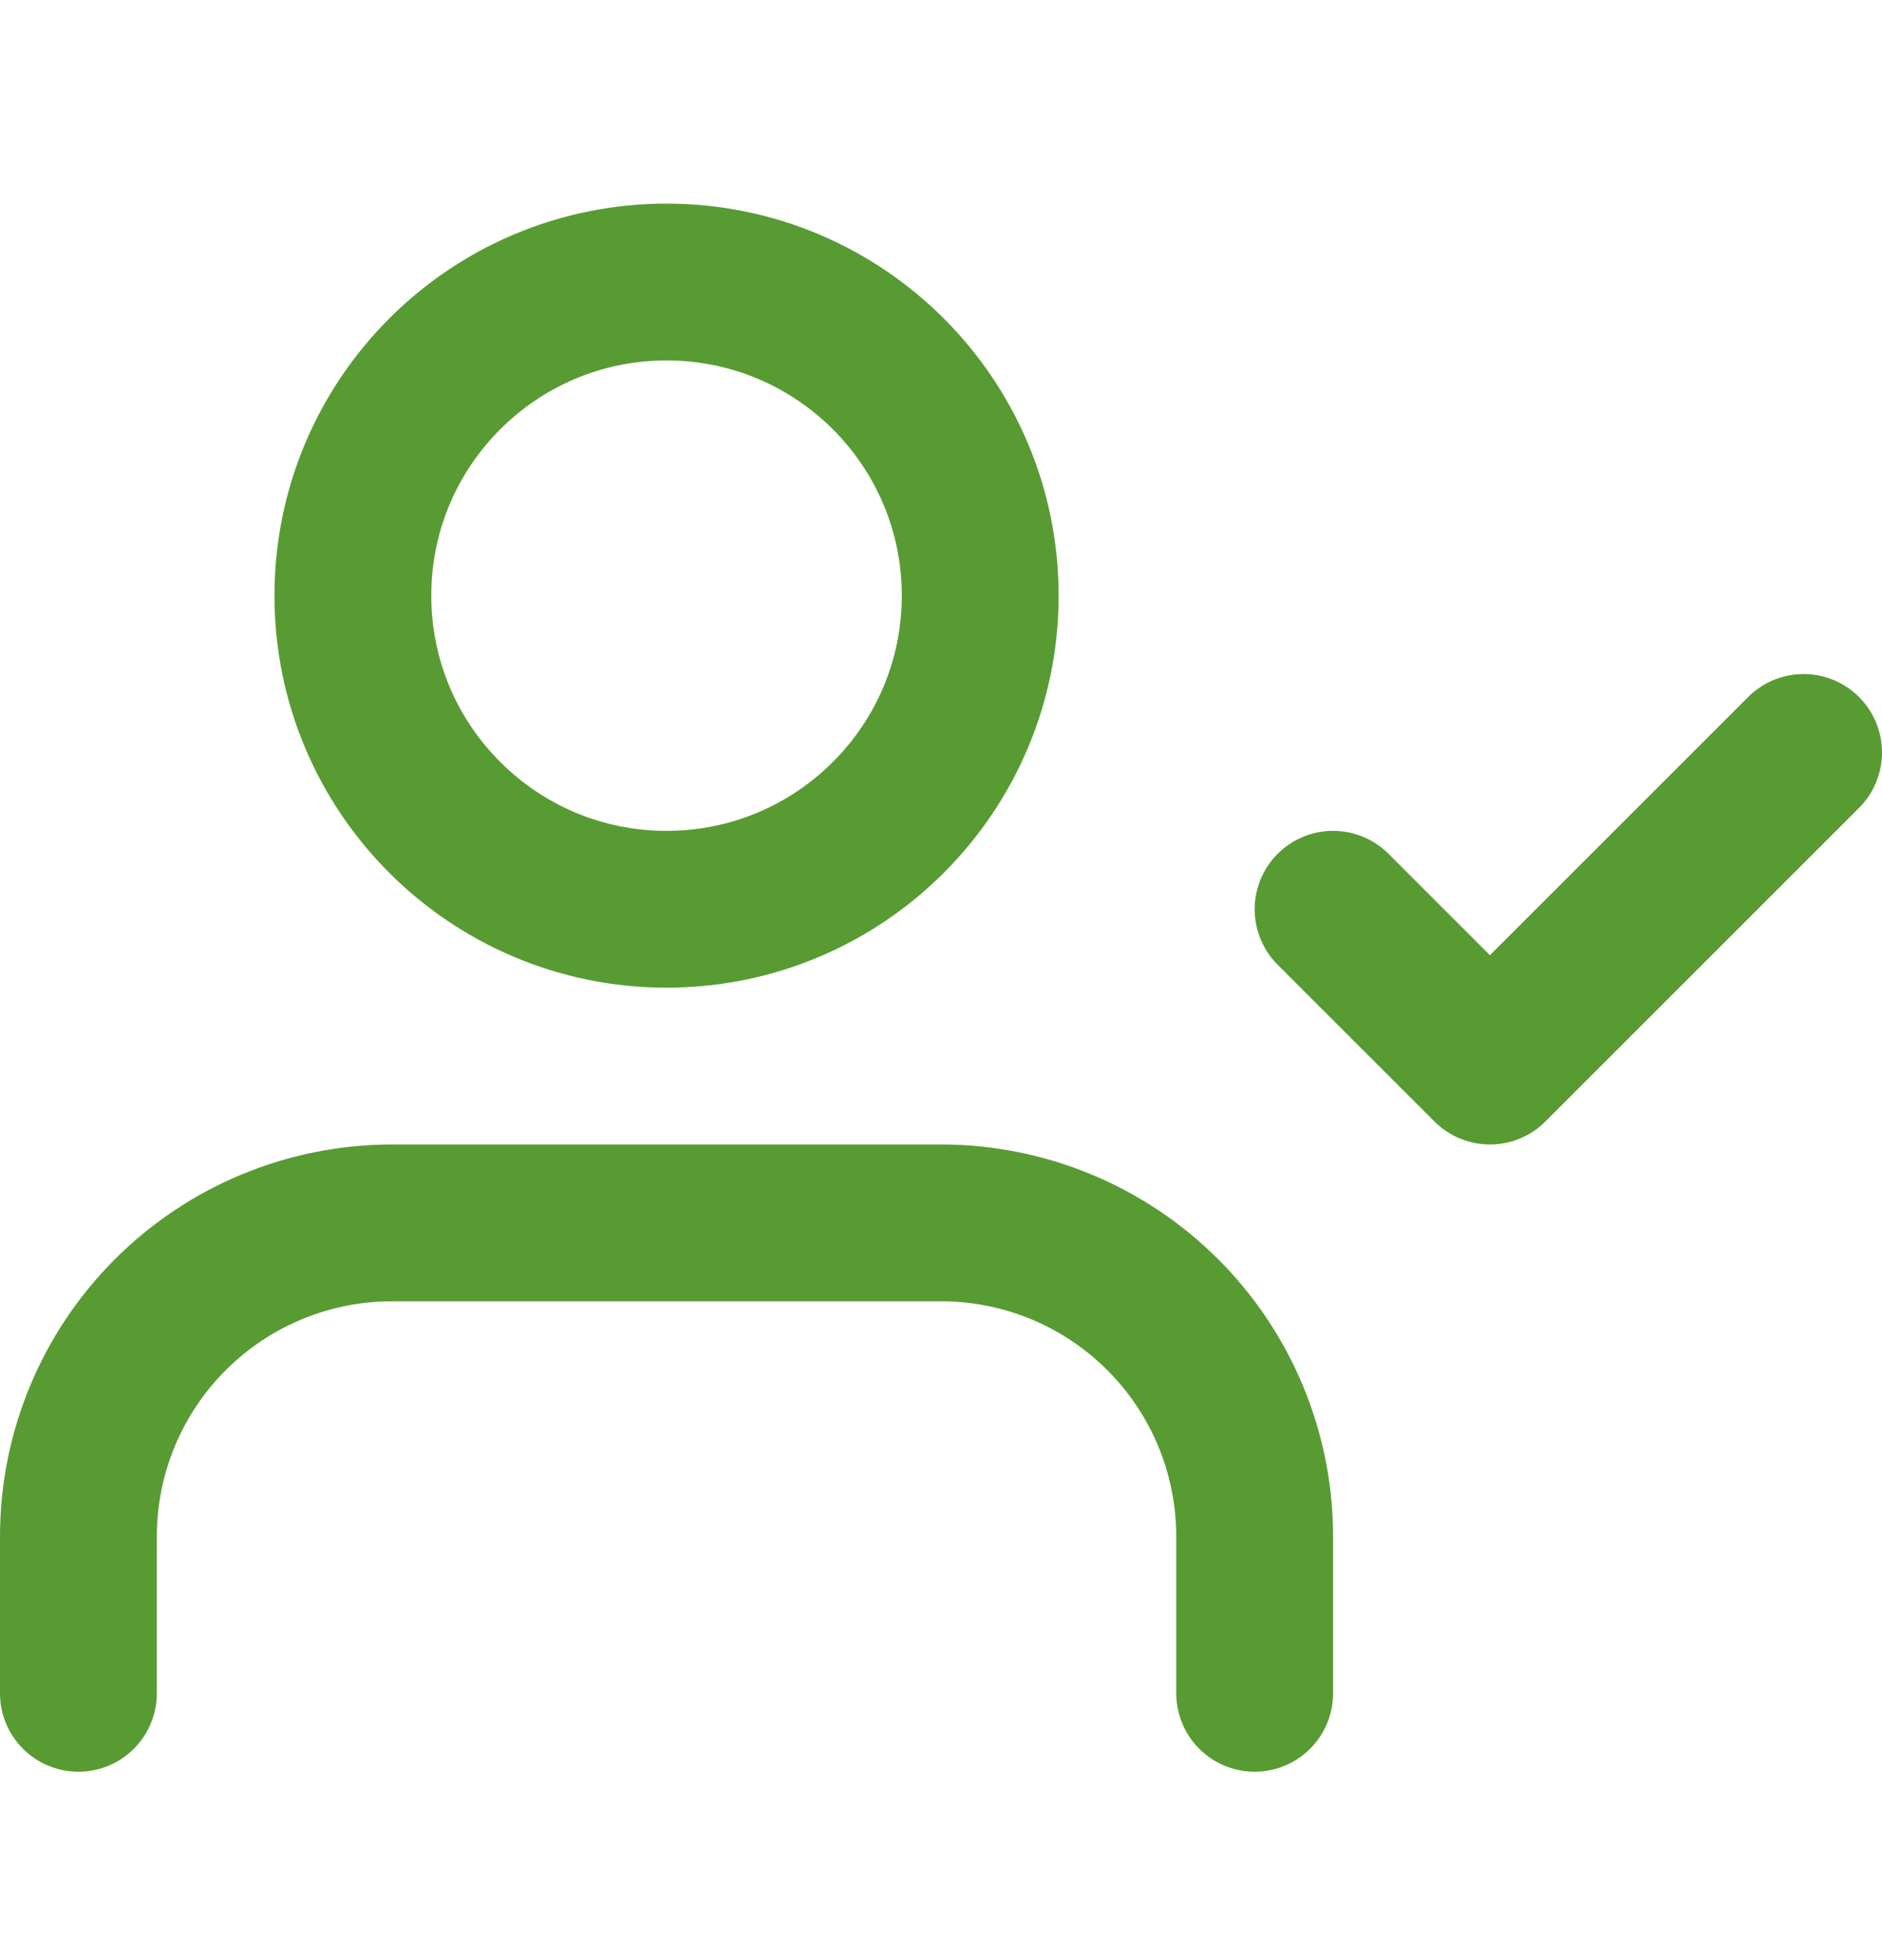
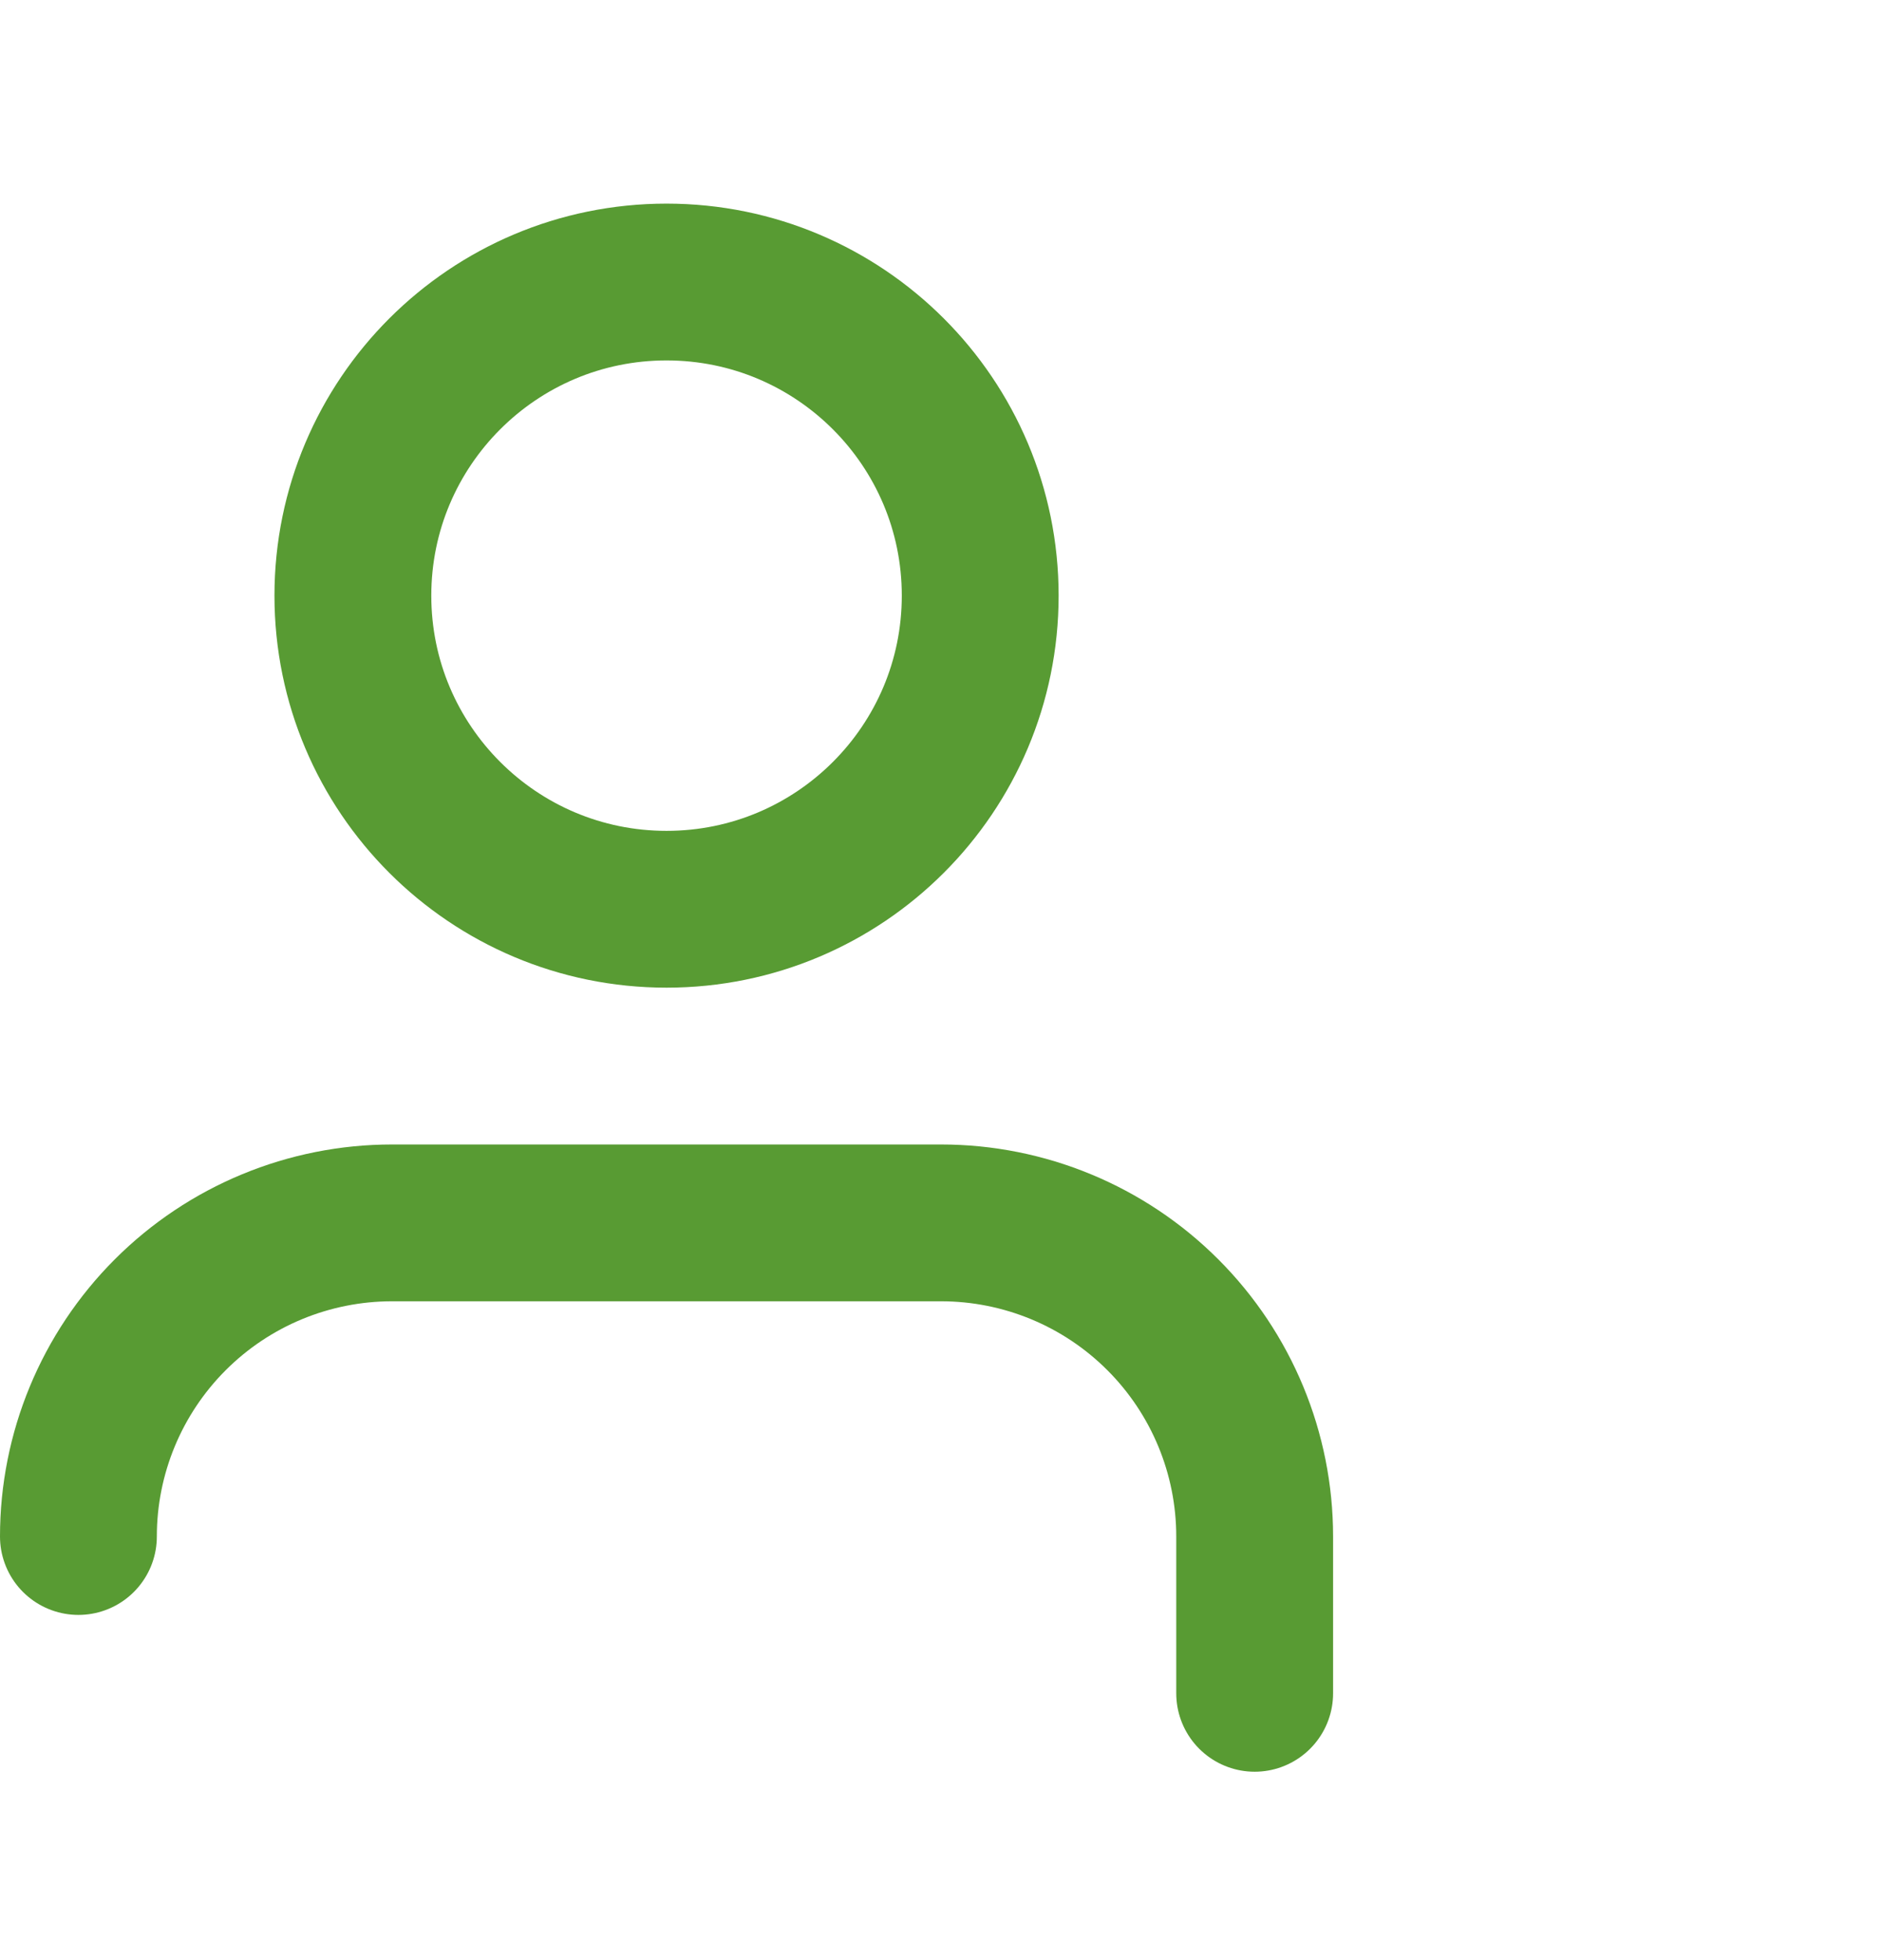
<svg xmlns="http://www.w3.org/2000/svg" width="24" height="25" viewBox="0 0 24 25" fill="none">
-   <path d="M16 21.597V19.597C16 18.536 15.579 17.519 14.828 16.768C14.078 16.018 13.061 15.597 12 15.597H5C3.939 15.597 2.922 16.018 2.172 16.768C1.421 17.519 1 18.536 1 19.597V21.597" stroke="#589B33" stroke-width="2" stroke-linecap="round" stroke-linejoin="round" />
+   <path d="M16 21.597V19.597C16 18.536 15.579 17.519 14.828 16.768C14.078 16.018 13.061 15.597 12 15.597H5C3.939 15.597 2.922 16.018 2.172 16.768C1.421 17.519 1 18.536 1 19.597" stroke="#589B33" stroke-width="2" stroke-linecap="round" stroke-linejoin="round" />
  <path d="M8.5 11.597C10.709 11.597 12.5 9.806 12.5 7.597C12.5 5.388 10.709 3.597 8.5 3.597C6.291 3.597 4.5 5.388 4.5 7.597C4.5 9.806 6.291 11.597 8.5 11.597Z" stroke="#589B33" stroke-width="2" stroke-linecap="round" stroke-linejoin="round" />
-   <path d="M17 11.597L19 13.597L23 9.597" stroke="#589B33" stroke-width="2" stroke-linecap="round" stroke-linejoin="round" />
</svg>